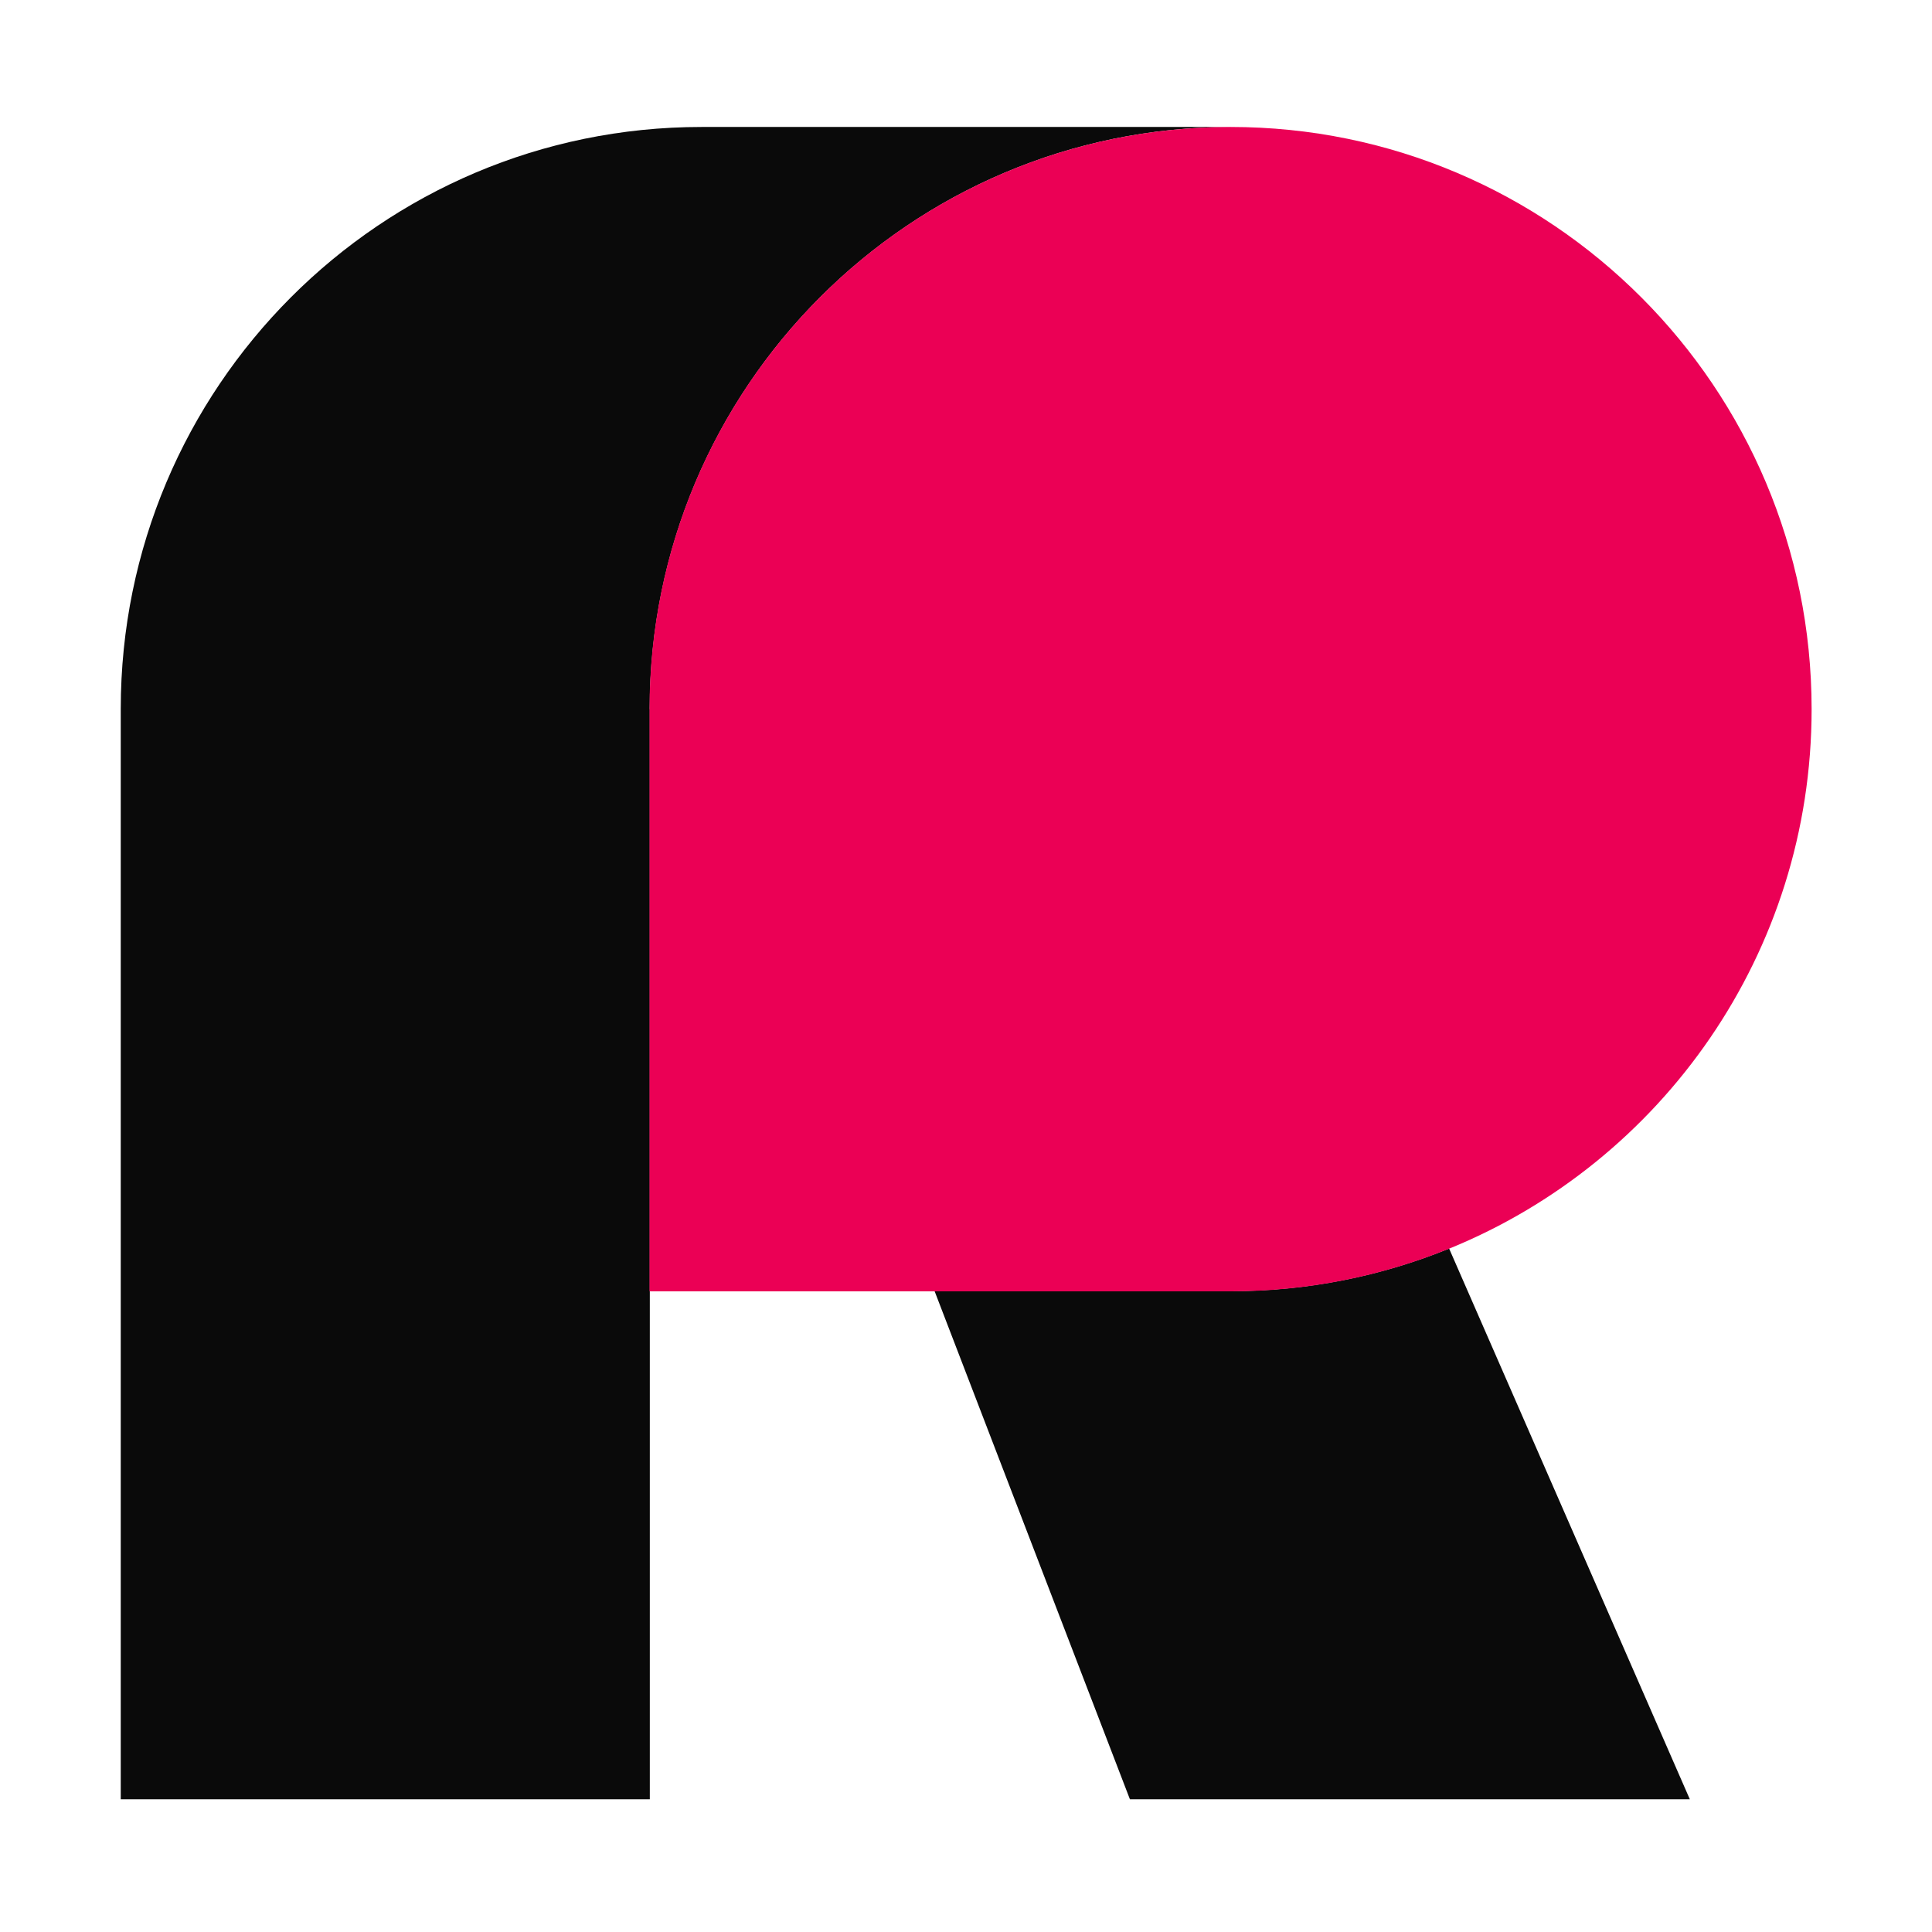
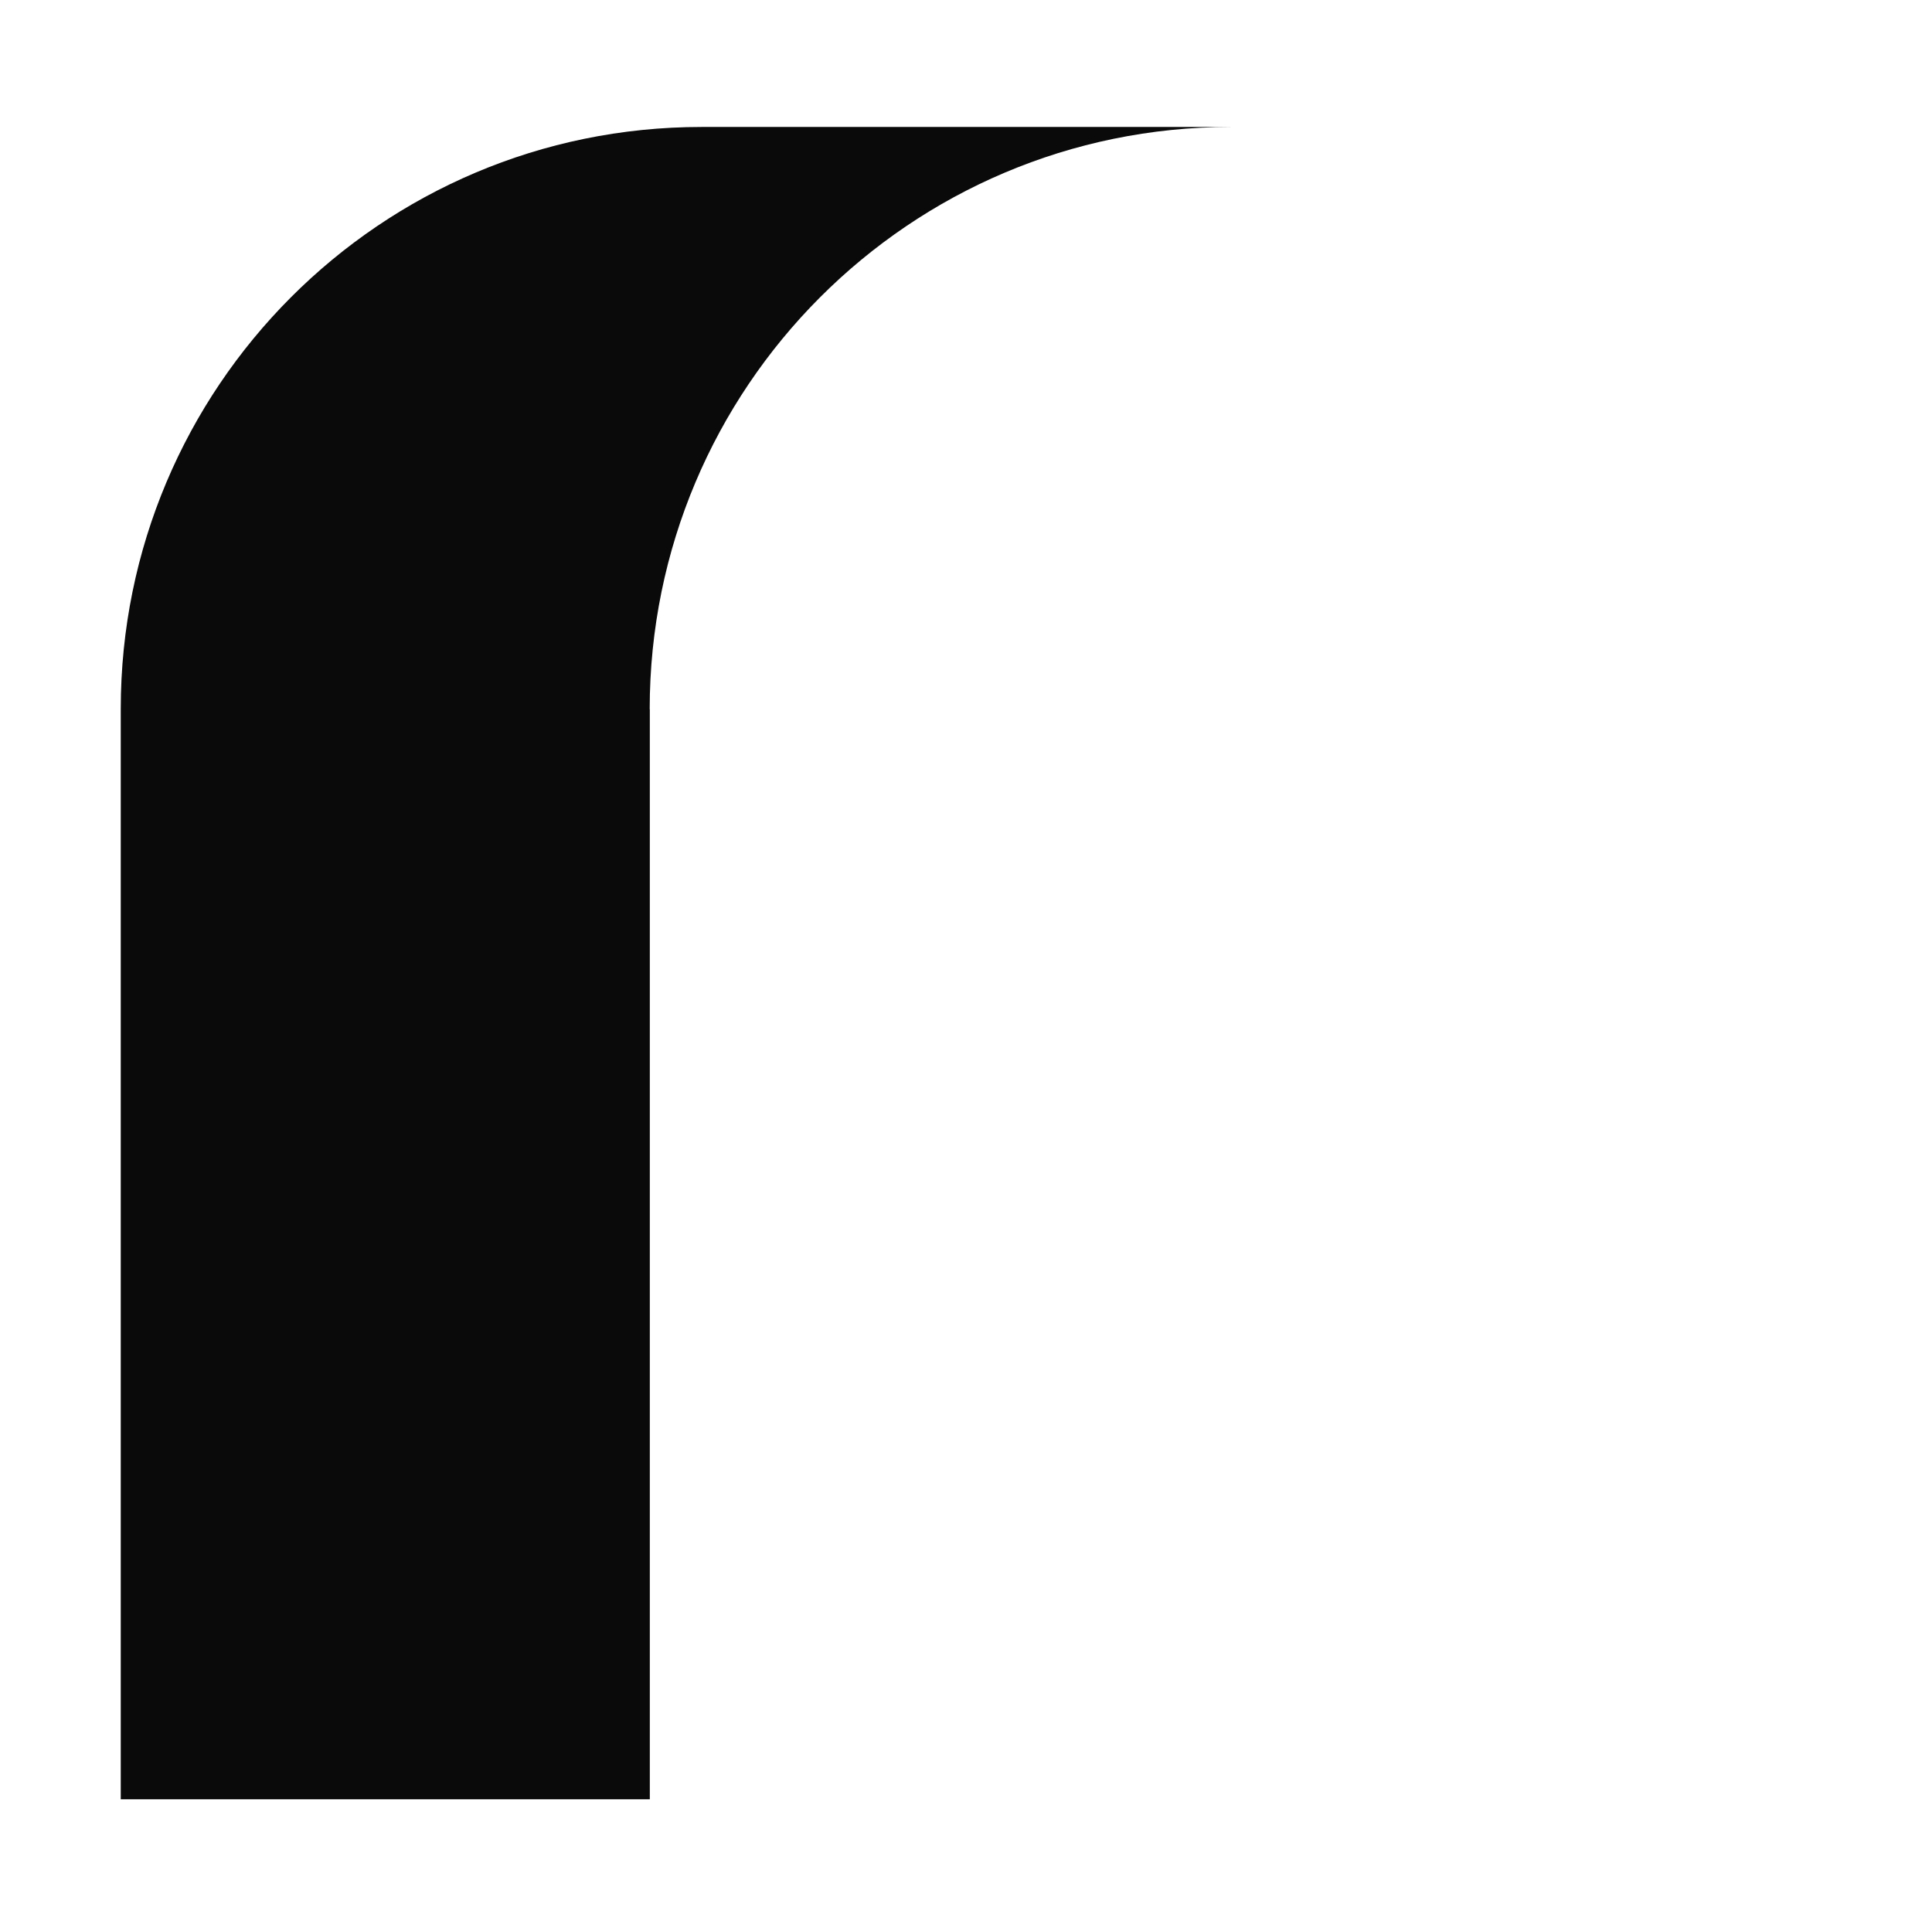
<svg xmlns="http://www.w3.org/2000/svg" width="32" height="32" viewBox="0 0 32 32" fill="none">
  <rect width="32" height="32" />
  <path d="M10.761 11.746C10.761 6.421 15.069 2.103 20.385 2.103H11.619C6.305 2.103 2 6.419 2 11.741V29.802H10.763V11.746H10.761Z" fill="#0A0A0A" />
-   <path d="M20.382 21.386H15.48L18.715 29.802H27.989L24.002 20.68C22.885 21.134 21.662 21.386 20.382 21.386Z" fill="#0A0A0A" />
-   <path d="M30.006 11.746C30.006 6.421 25.699 2.103 20.382 2.103C15.069 2.103 10.758 6.419 10.758 11.746V21.389H20.382C21.662 21.389 22.885 21.137 24.002 20.682C27.523 19.249 30.006 15.788 30.006 11.746Z" fill="#EB0055" />
</svg>